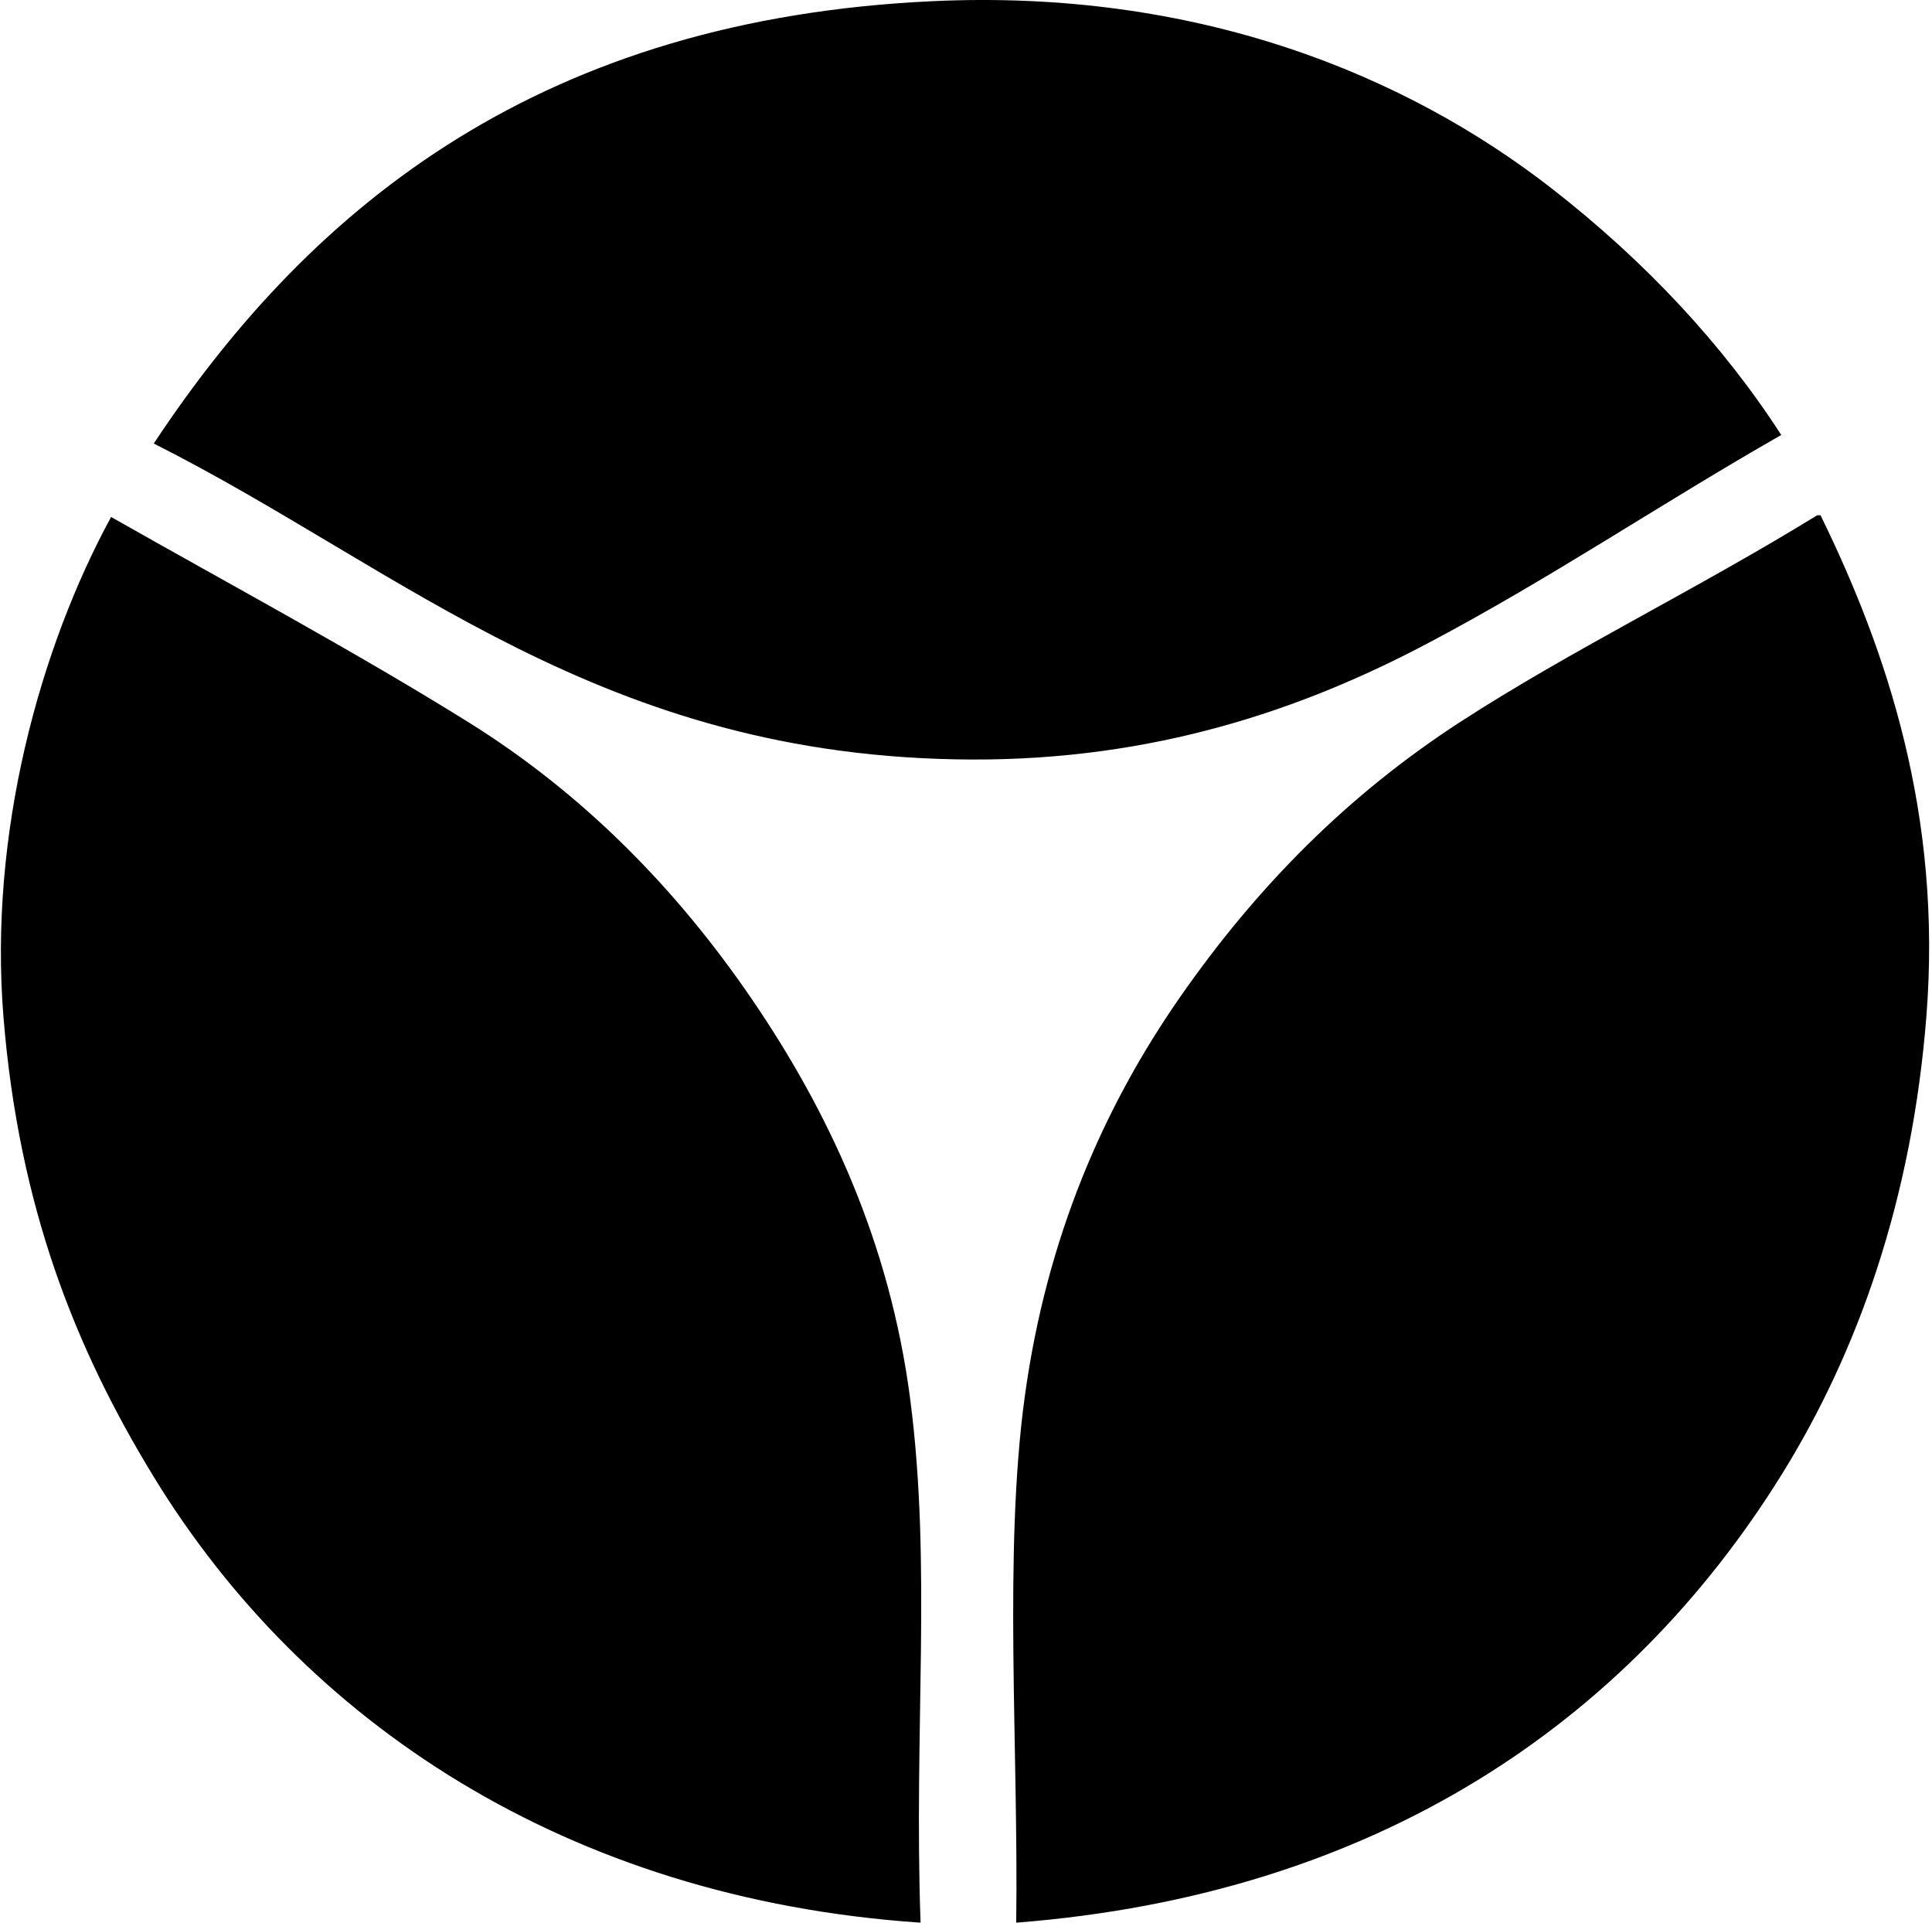
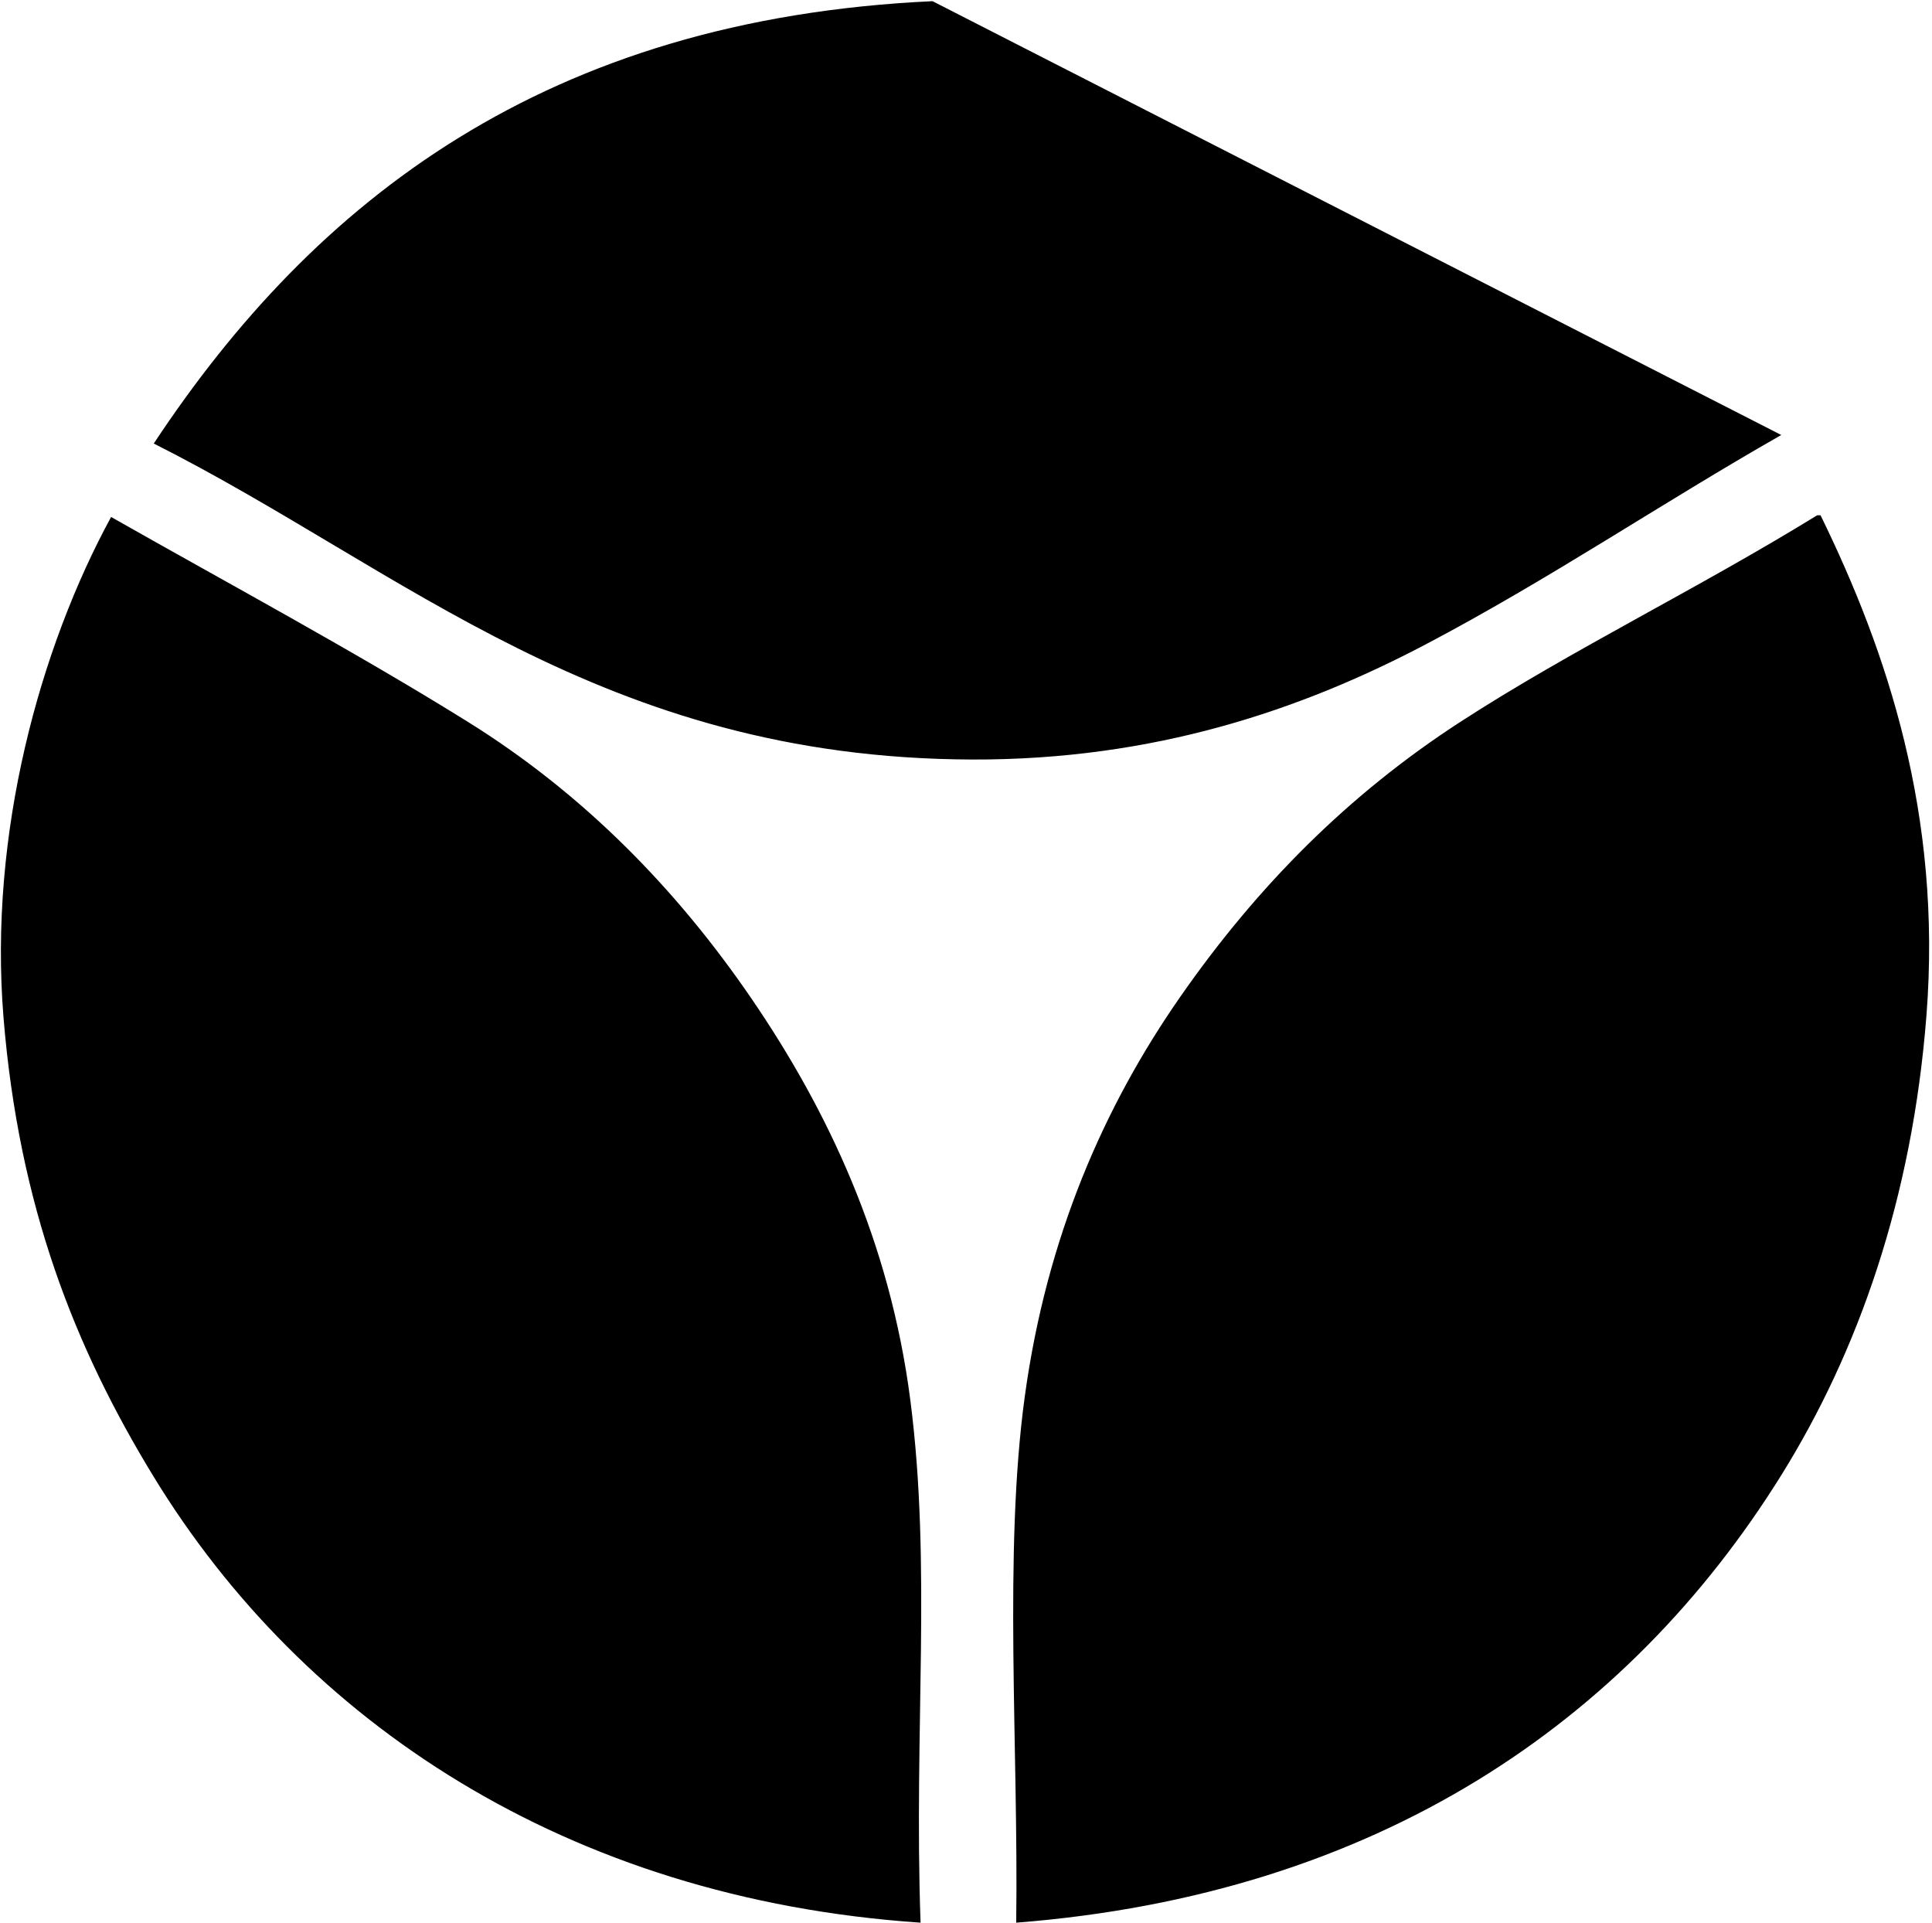
<svg xmlns="http://www.w3.org/2000/svg" width="201" height="200" fill="none" viewBox="0 0 201 200">
-   <path fill="#000" fill-rule="evenodd" d="M185.318 45.25c-12.434 7.074-24.159 15.042-37.132 21.853-12.804 6.721-28.109 11.972-47.084 11.904-38.55-.14-59.052-19.746-85.104-32.87C32.733 20.82 56.841 1.992 97.018.122c27.39-1.276 49.13 7.56 64.494 19.542 9.639 7.517 17.703 16.136 23.806 25.585Zm3.733 8.352h.354c6.938 14.18 12.648 31.179 11.016 52.057-1.484 18.987-7.076 34.903-15.101 47.794-15.973 25.659-42.048 43.617-79.596 46.548.243-18.254-1.328-38.518.889-54.721 2.274-16.618 8.255-30.209 16.169-41.576 8.053-11.57 17.534-21.08 29.137-28.605 11.515-7.468 24.555-13.756 37.132-21.497Zm-177.493.175c12.161 6.906 25.361 13.99 37.134 21.322 11.964 7.45 21.647 17.307 29.493 28.782 7.928 11.597 14.391 25.243 16.522 41.752 2.235 17.316.354 34.266 1.066 54.368-36.861-2.497-64.24-20.957-79.773-46.371C7.763 140.156 1.97 125.486.364 105.836-1.195 86.71 4.15 67.392 11.558 53.777Z" clip-rule="evenodd" />
+   <path fill="#000" fill-rule="evenodd" d="M185.318 45.25c-12.434 7.074-24.159 15.042-37.132 21.853-12.804 6.721-28.109 11.972-47.084 11.904-38.55-.14-59.052-19.746-85.104-32.87C32.733 20.82 56.841 1.992 97.018.122Zm3.733 8.352h.354c6.938 14.18 12.648 31.179 11.016 52.057-1.484 18.987-7.076 34.903-15.101 47.794-15.973 25.659-42.048 43.617-79.596 46.548.243-18.254-1.328-38.518.889-54.721 2.274-16.618 8.255-30.209 16.169-41.576 8.053-11.57 17.534-21.08 29.137-28.605 11.515-7.468 24.555-13.756 37.132-21.497Zm-177.493.175c12.161 6.906 25.361 13.99 37.134 21.322 11.964 7.45 21.647 17.307 29.493 28.782 7.928 11.597 14.391 25.243 16.522 41.752 2.235 17.316.354 34.266 1.066 54.368-36.861-2.497-64.24-20.957-79.773-46.371C7.763 140.156 1.97 125.486.364 105.836-1.195 86.71 4.15 67.392 11.558 53.777Z" clip-rule="evenodd" />
</svg>